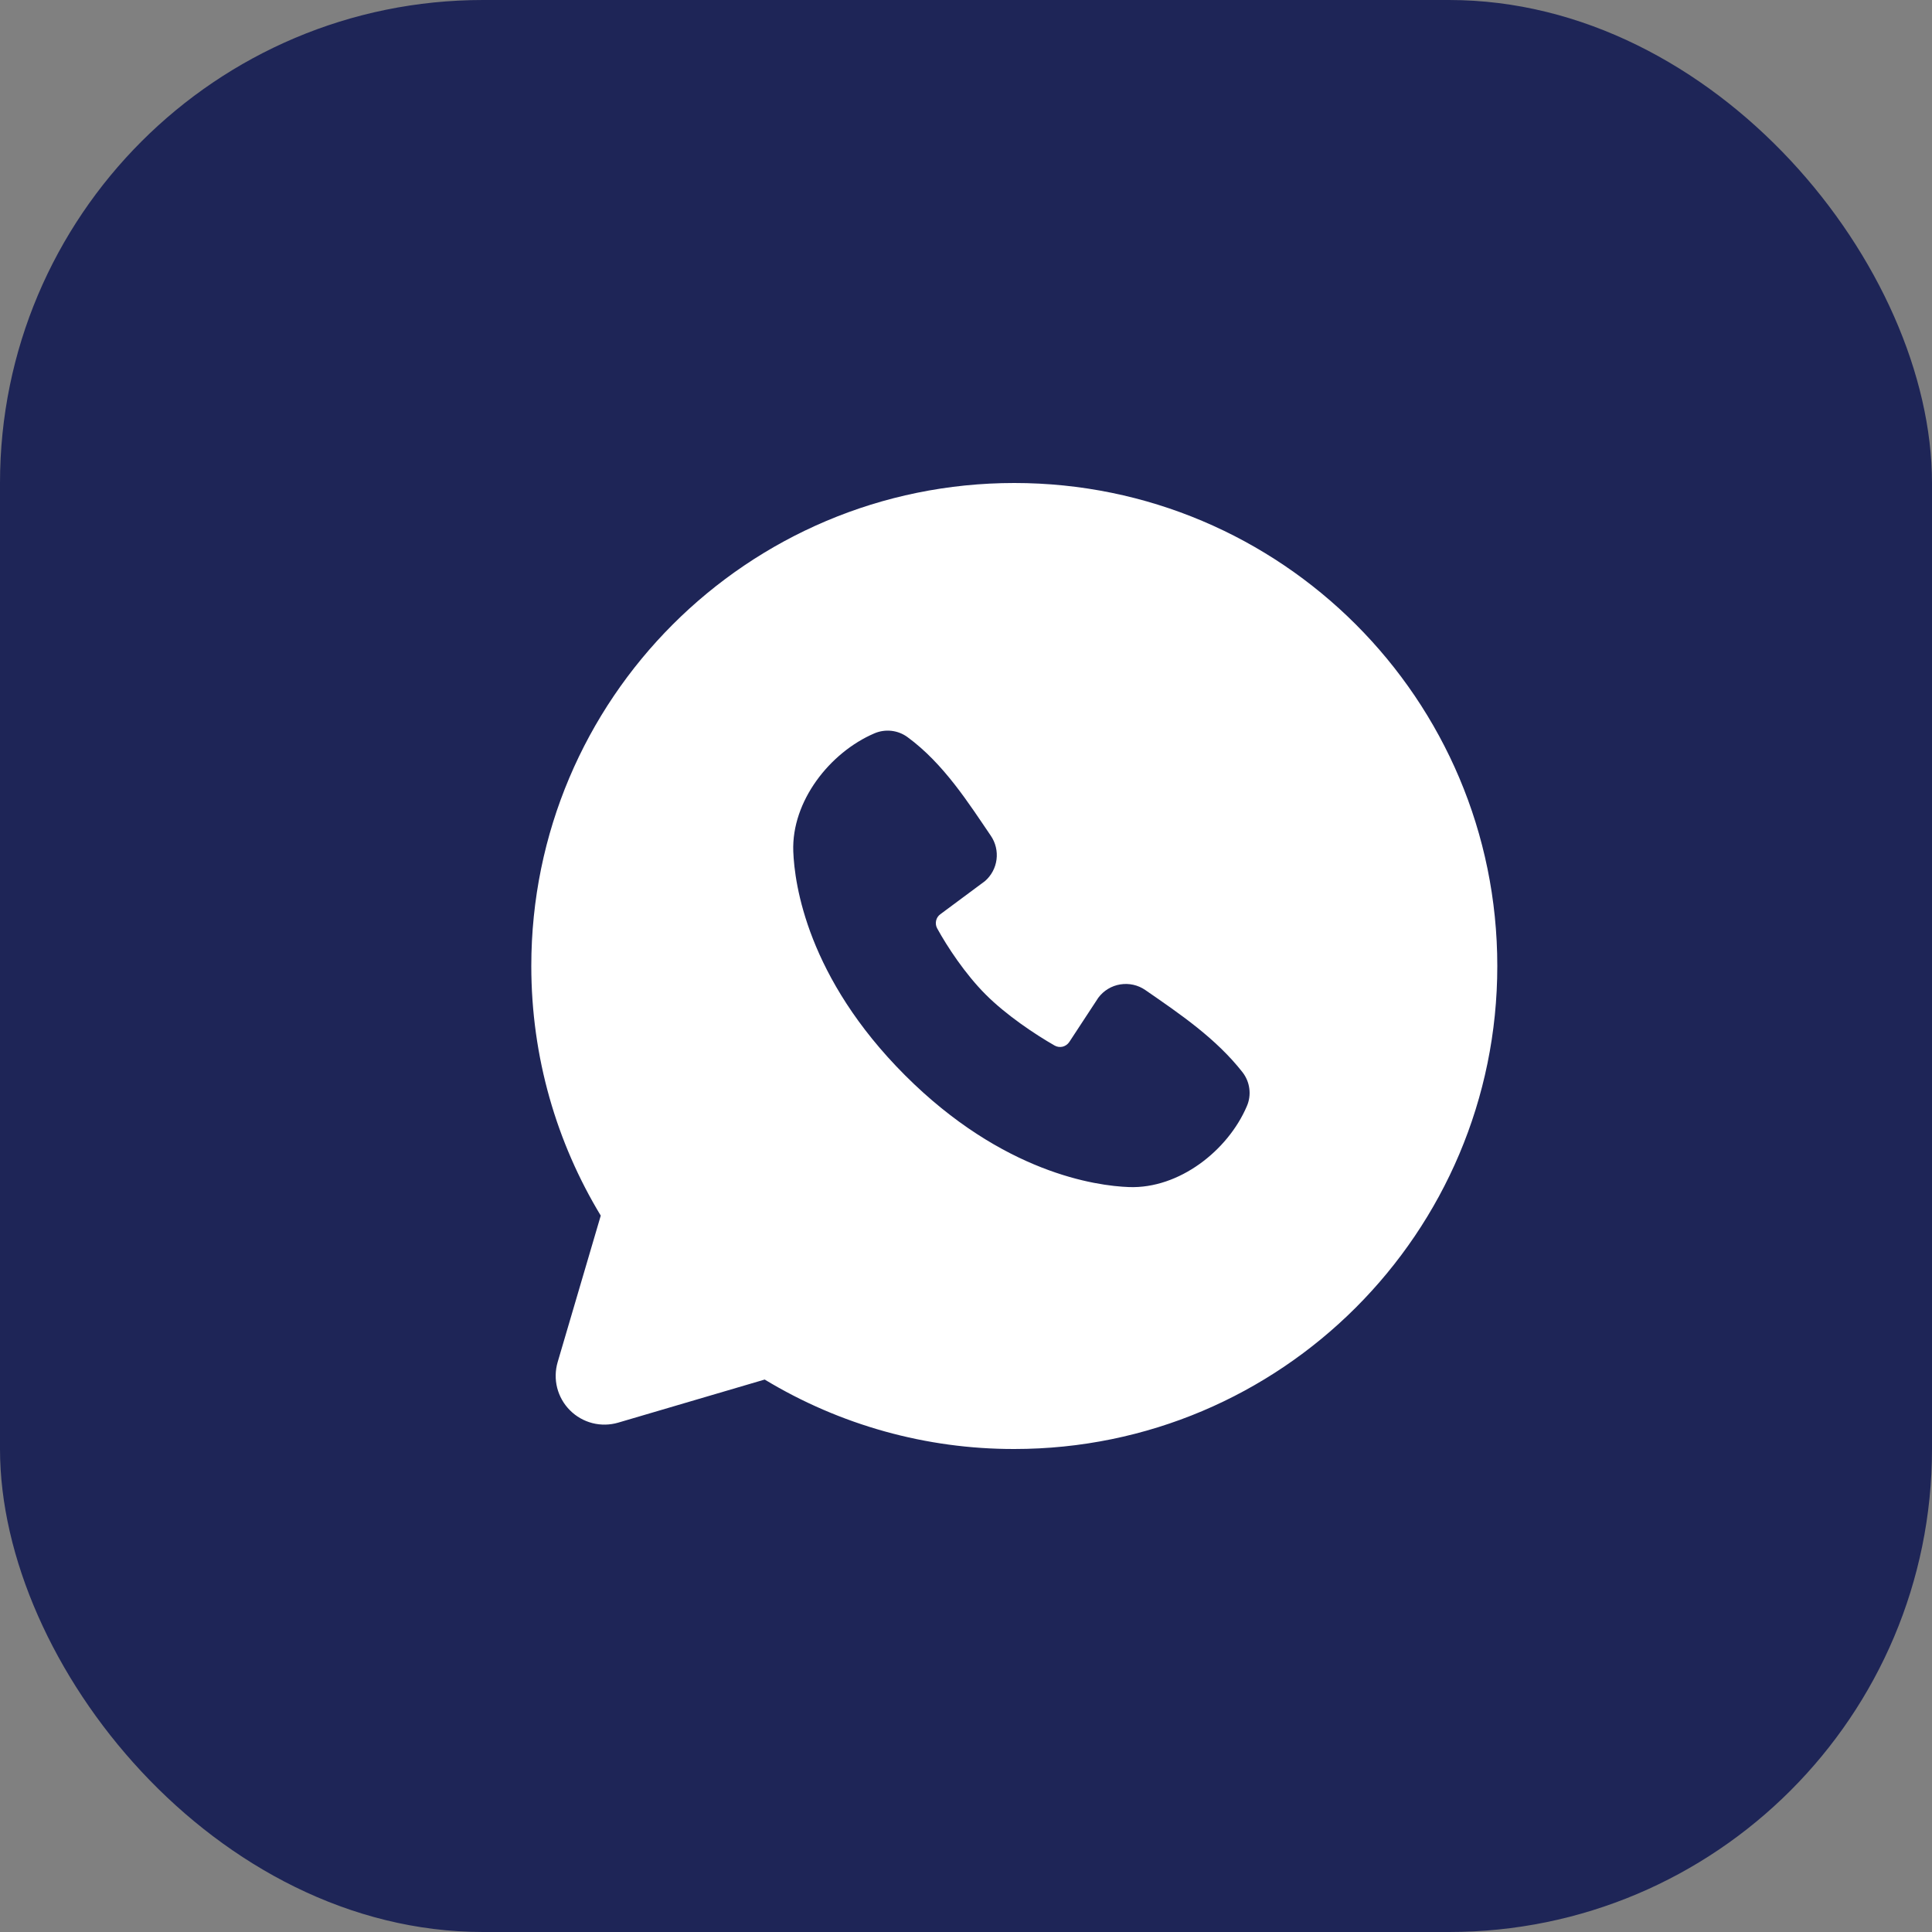
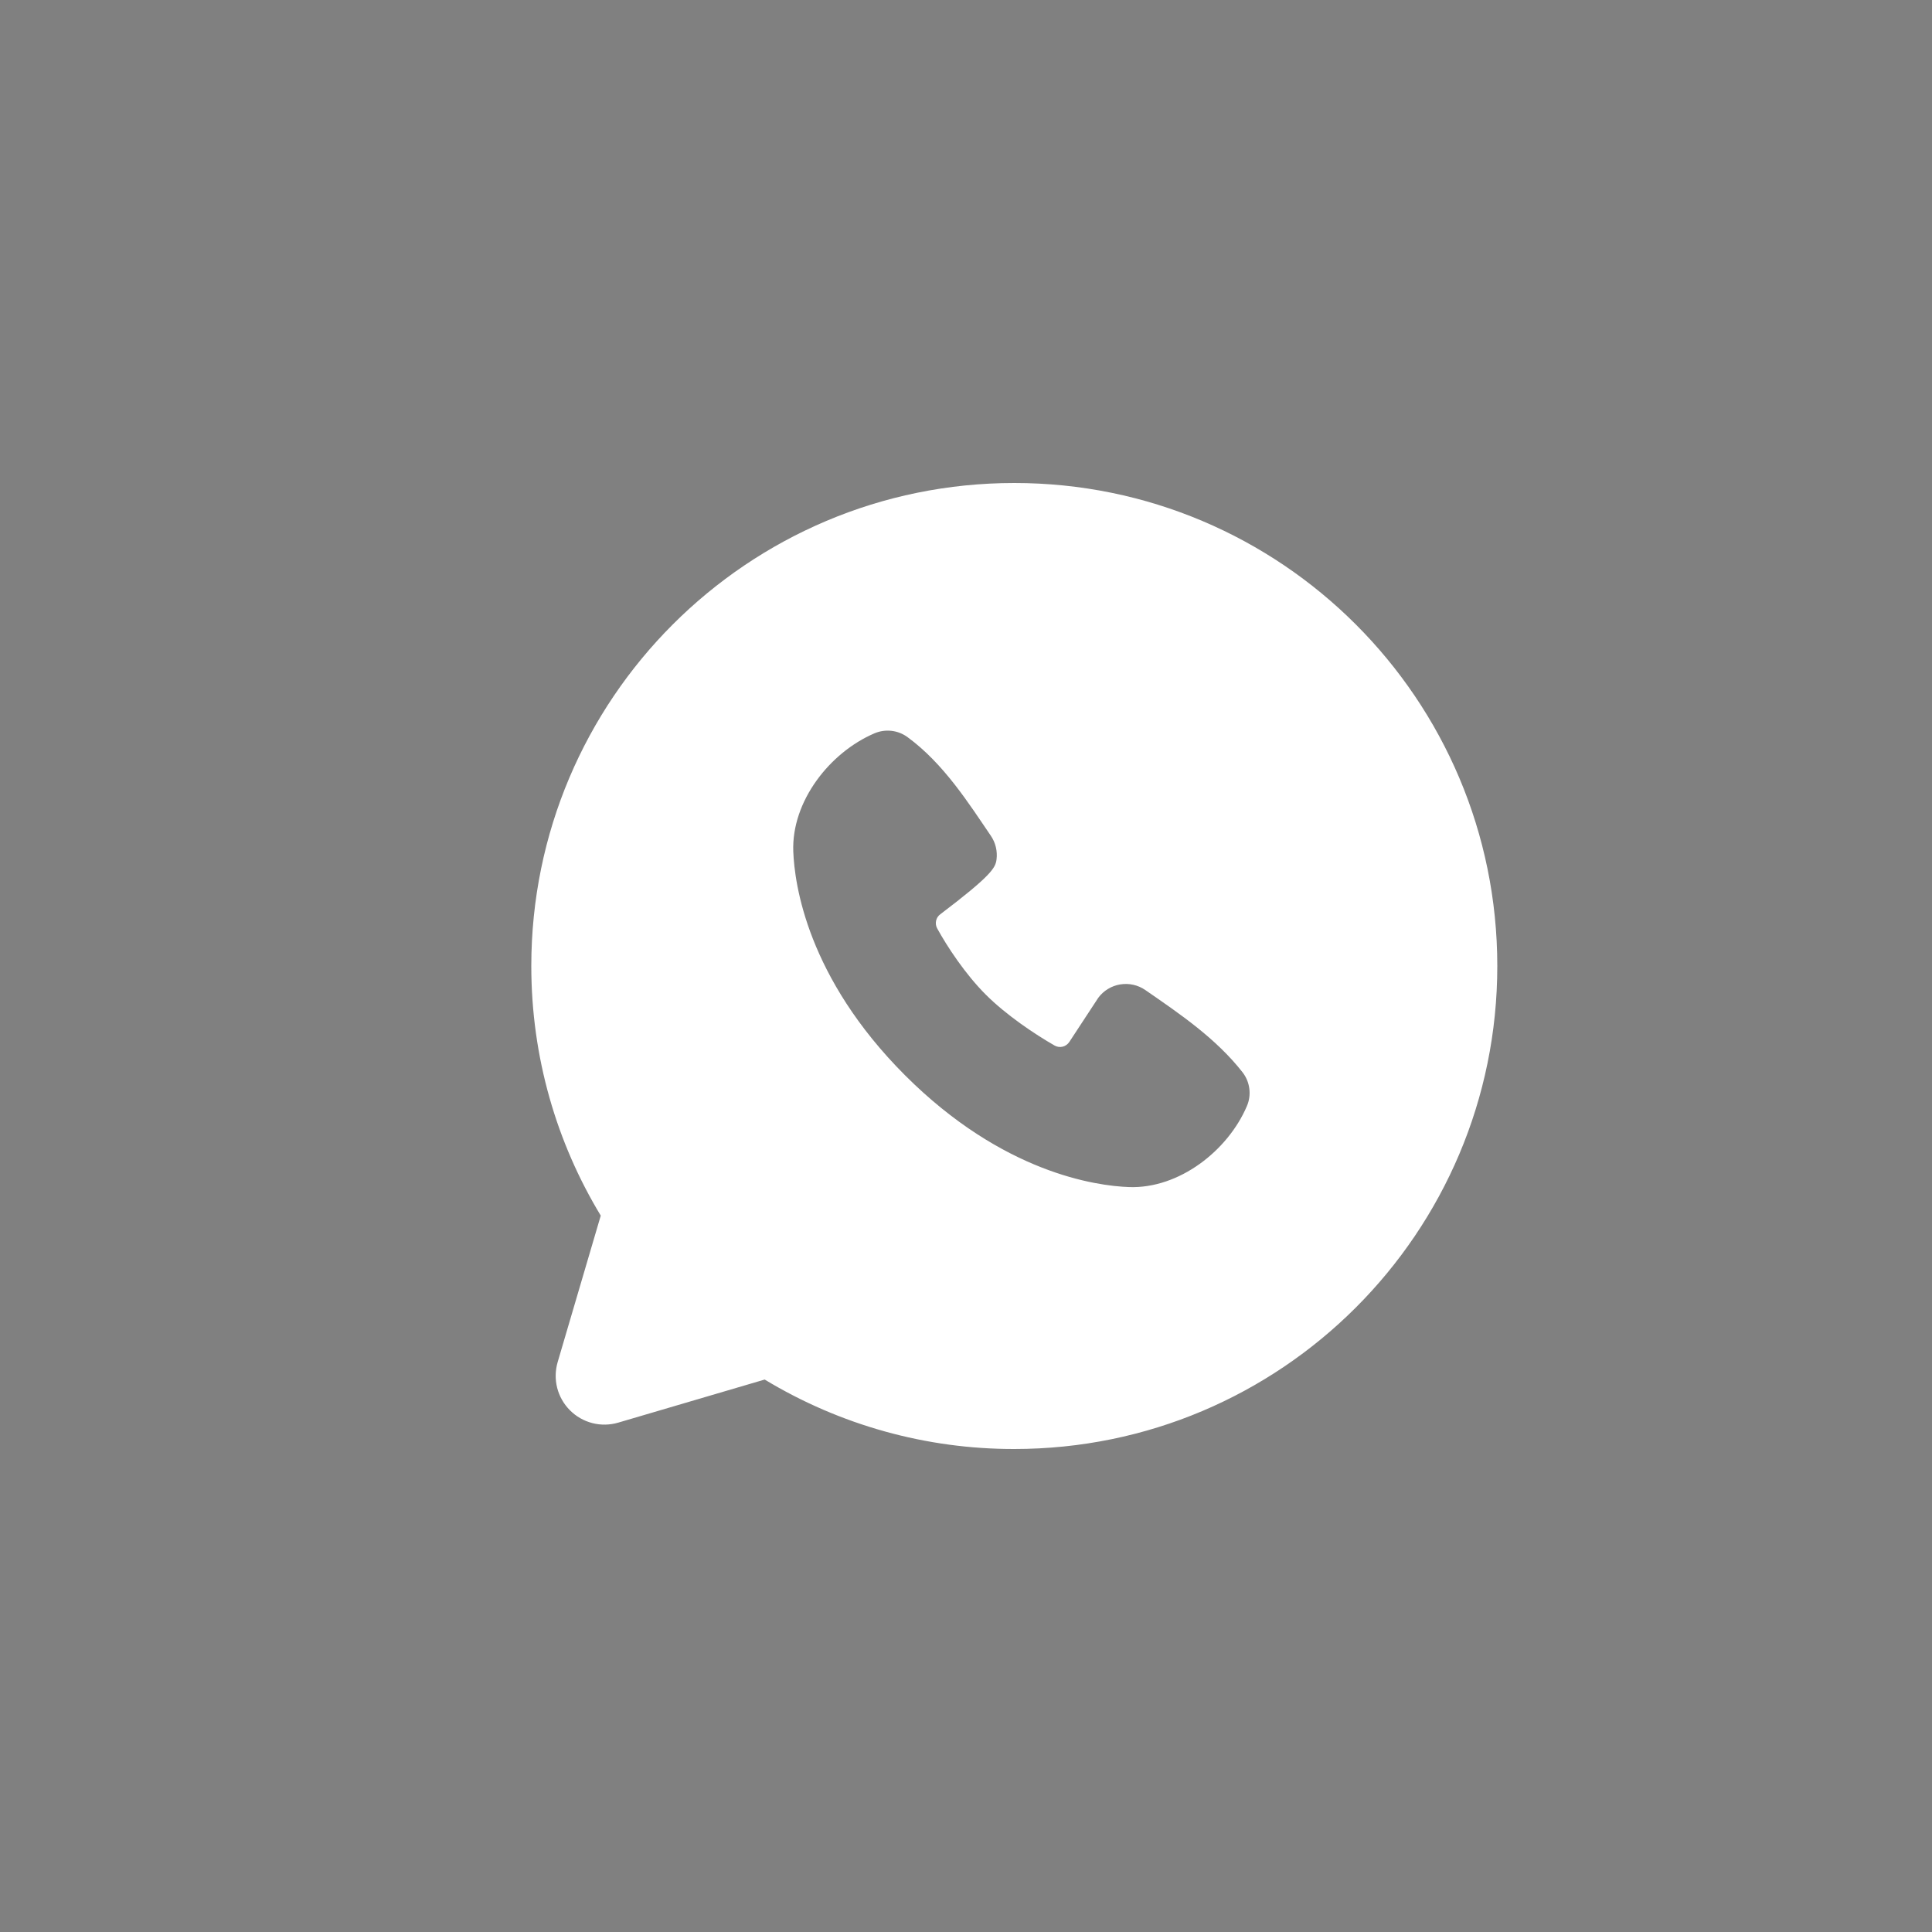
<svg xmlns="http://www.w3.org/2000/svg" width="40" height="40" viewBox="0 0 40 40" fill="none">
  <rect x="0" y="0" width="40" height="40" fill="#808080" stroke="none" />
-   <rect width="40" height="40" rx="10" fill="#1E2557" />
  <g clip-path="url(#clip0_187_5)">
-     <path fill-rule="evenodd" clip-rule="evenodd" d="M21 10C15.477 10 11 14.477 11 20C11 21.89 11.525 23.66 12.438 25.168L11.546 28.2C11.495 28.374 11.491 28.559 11.536 28.735C11.581 28.91 11.672 29.071 11.801 29.199C11.929 29.328 12.09 29.419 12.265 29.464C12.441 29.509 12.626 29.505 12.8 29.454L15.832 28.562C17.391 29.505 19.178 30.003 21 30C26.523 30 31 25.523 31 20C31 14.477 26.523 10 21 10ZM18.738 22.263C20.761 24.285 22.692 24.552 23.374 24.577C24.411 24.615 25.421 23.823 25.814 22.904C25.864 22.79 25.882 22.664 25.866 22.541C25.851 22.417 25.802 22.3 25.726 22.201C25.178 21.501 24.437 20.998 23.713 20.498C23.562 20.393 23.376 20.352 23.195 20.381C23.013 20.41 22.85 20.509 22.74 20.656L22.14 21.571C22.108 21.62 22.059 21.655 22.003 21.67C21.946 21.684 21.886 21.676 21.835 21.647C21.428 21.414 20.835 21.018 20.409 20.592C19.983 20.166 19.611 19.6 19.402 19.219C19.376 19.171 19.369 19.114 19.381 19.061C19.393 19.007 19.424 18.96 19.469 18.928L20.393 18.242C20.525 18.127 20.61 17.968 20.632 17.795C20.654 17.622 20.612 17.446 20.513 17.302C20.065 16.646 19.543 15.812 18.786 15.259C18.688 15.188 18.574 15.144 18.454 15.131C18.334 15.118 18.213 15.136 18.102 15.184C17.182 15.578 16.386 16.588 16.424 17.627C16.449 18.309 16.716 20.24 18.738 22.263Z" fill="white" />
+     <path fill-rule="evenodd" clip-rule="evenodd" d="M21 10C15.477 10 11 14.477 11 20C11 21.89 11.525 23.66 12.438 25.168L11.546 28.2C11.495 28.374 11.491 28.559 11.536 28.735C11.581 28.91 11.672 29.071 11.801 29.199C11.929 29.328 12.09 29.419 12.265 29.464C12.441 29.509 12.626 29.505 12.8 29.454L15.832 28.562C17.391 29.505 19.178 30.003 21 30C26.523 30 31 25.523 31 20C31 14.477 26.523 10 21 10ZM18.738 22.263C20.761 24.285 22.692 24.552 23.374 24.577C24.411 24.615 25.421 23.823 25.814 22.904C25.864 22.79 25.882 22.664 25.866 22.541C25.851 22.417 25.802 22.3 25.726 22.201C25.178 21.501 24.437 20.998 23.713 20.498C23.562 20.393 23.376 20.352 23.195 20.381C23.013 20.41 22.85 20.509 22.74 20.656L22.14 21.571C22.108 21.62 22.059 21.655 22.003 21.67C21.946 21.684 21.886 21.676 21.835 21.647C21.428 21.414 20.835 21.018 20.409 20.592C19.983 20.166 19.611 19.6 19.402 19.219C19.376 19.171 19.369 19.114 19.381 19.061C19.393 19.007 19.424 18.96 19.469 18.928C20.525 18.127 20.61 17.968 20.632 17.795C20.654 17.622 20.612 17.446 20.513 17.302C20.065 16.646 19.543 15.812 18.786 15.259C18.688 15.188 18.574 15.144 18.454 15.131C18.334 15.118 18.213 15.136 18.102 15.184C17.182 15.578 16.386 16.588 16.424 17.627C16.449 18.309 16.716 20.24 18.738 22.263Z" fill="white" />
  </g>
  <defs>
    <clipPath id="clip0_187_5">
      <rect width="24" height="24" fill="white" transform="translate(9 8)" />
    </clipPath>
  </defs>
</svg>